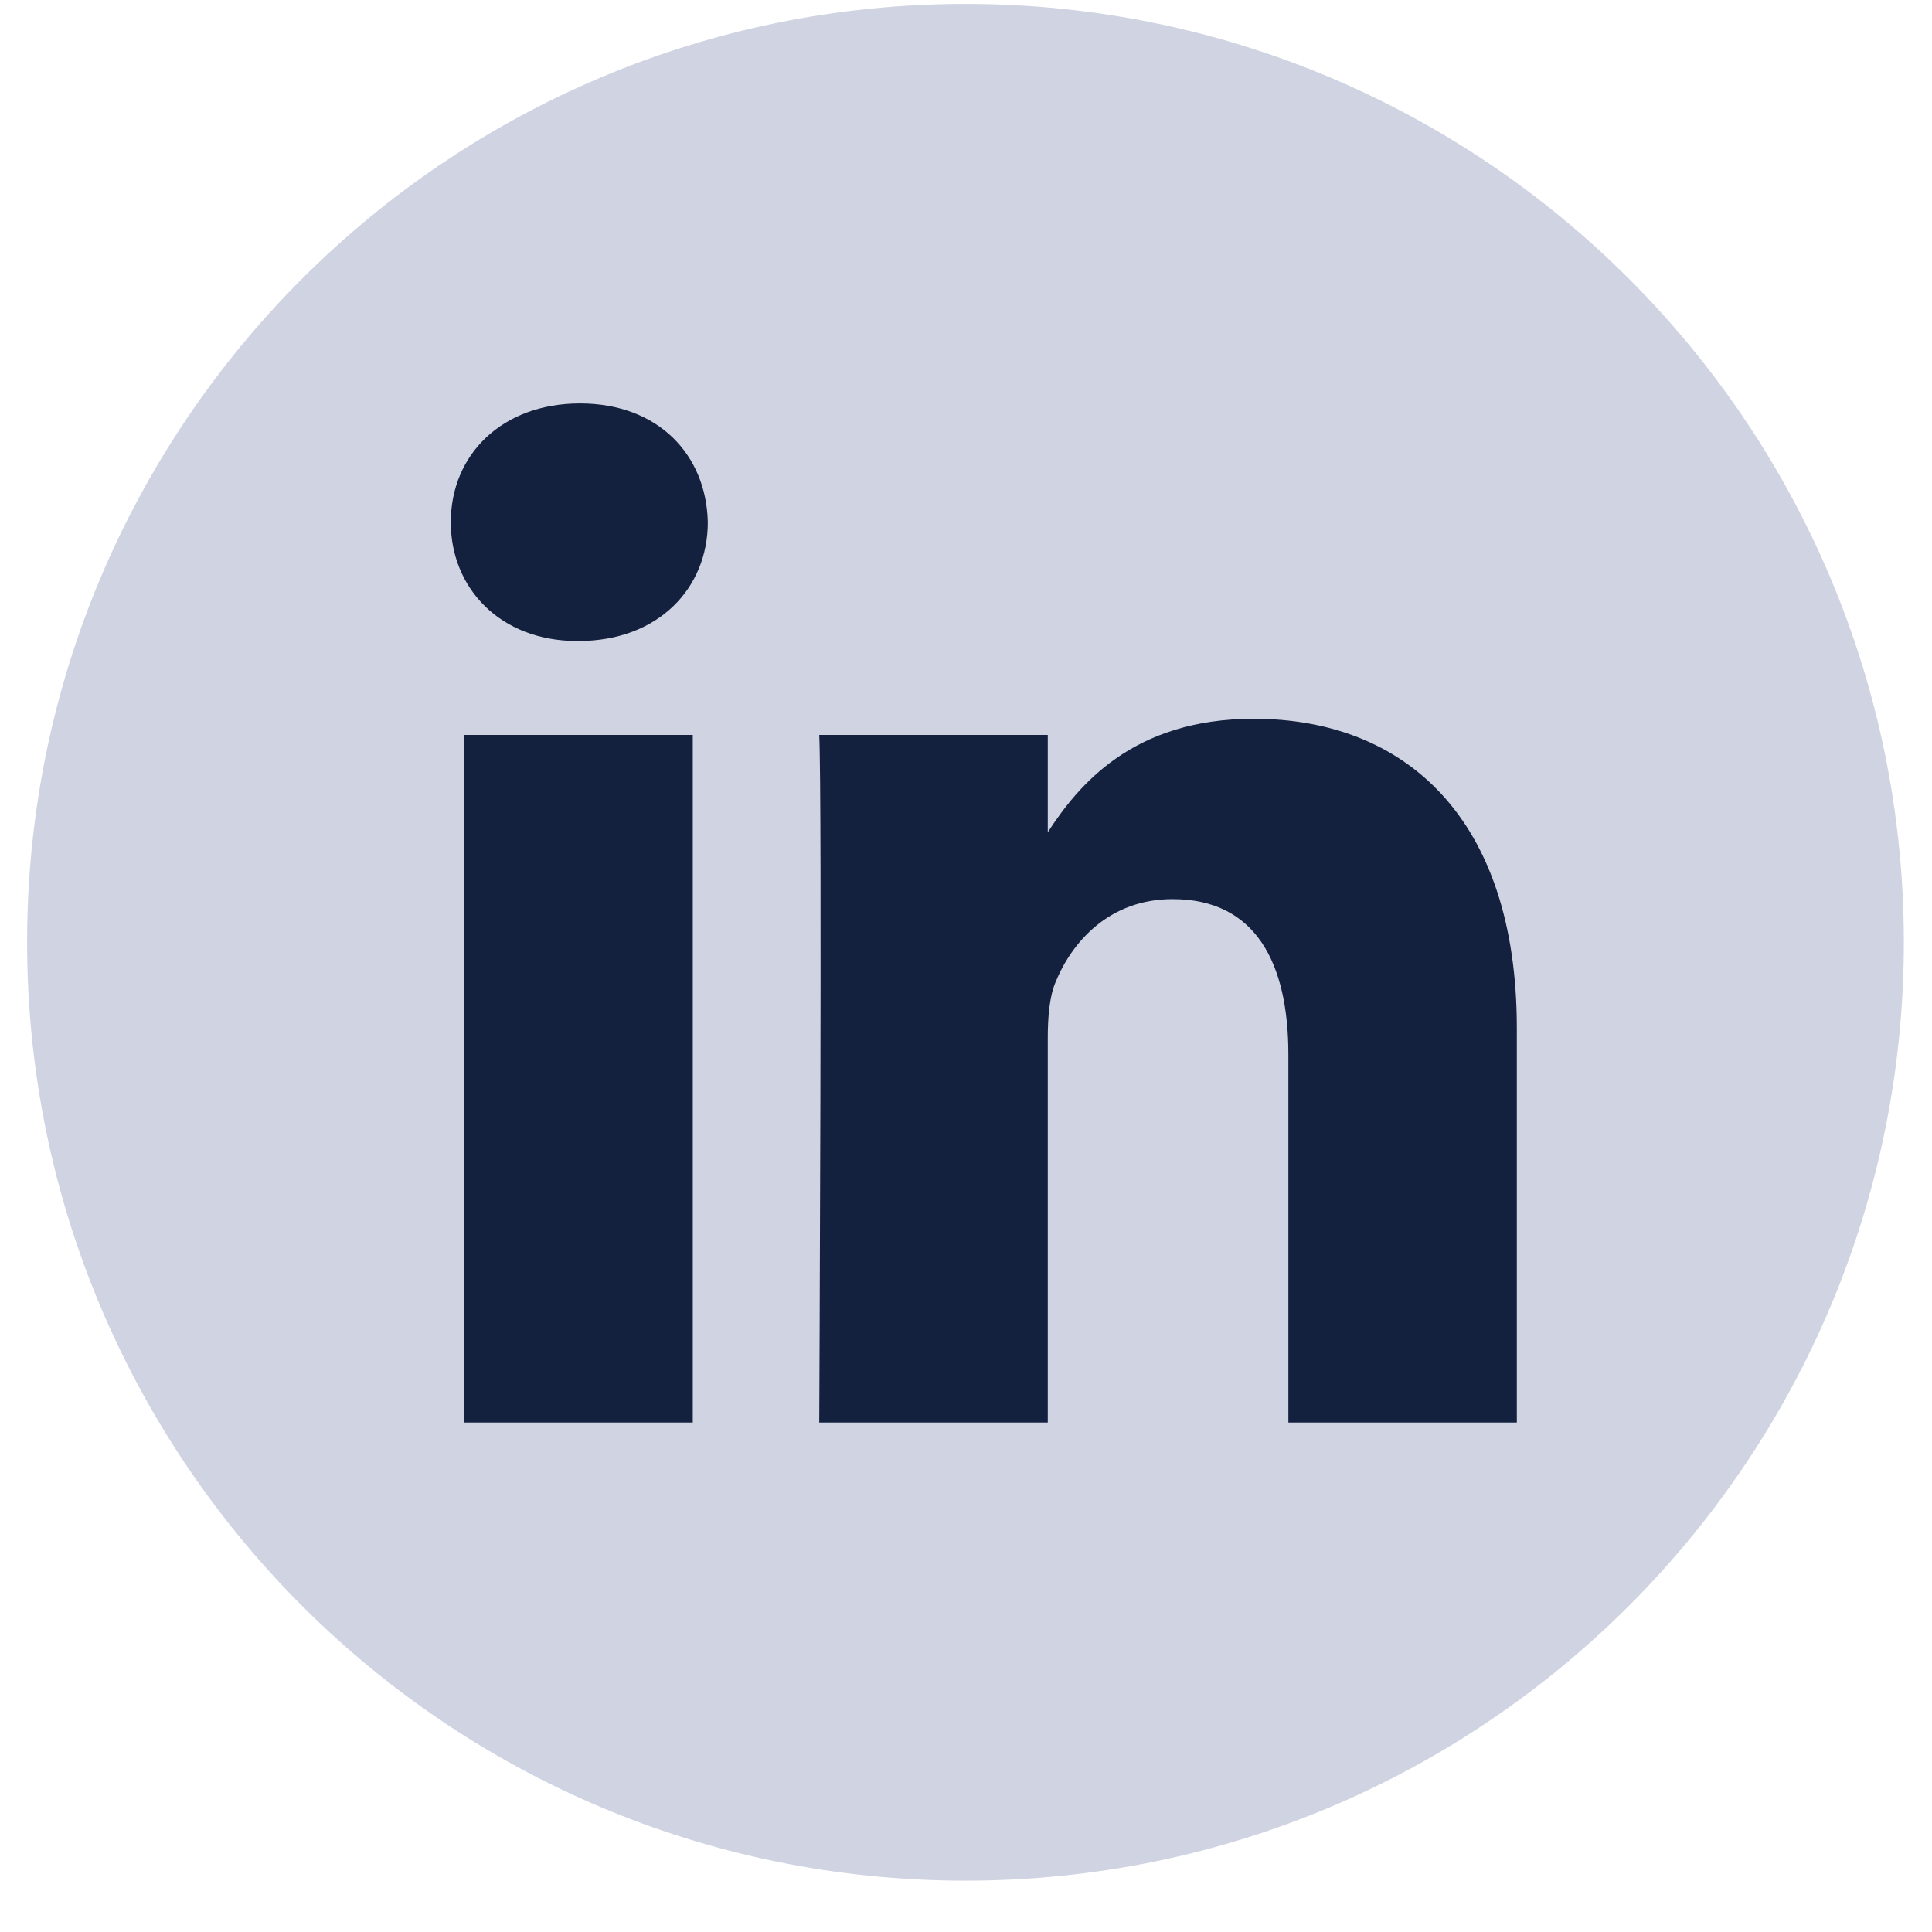
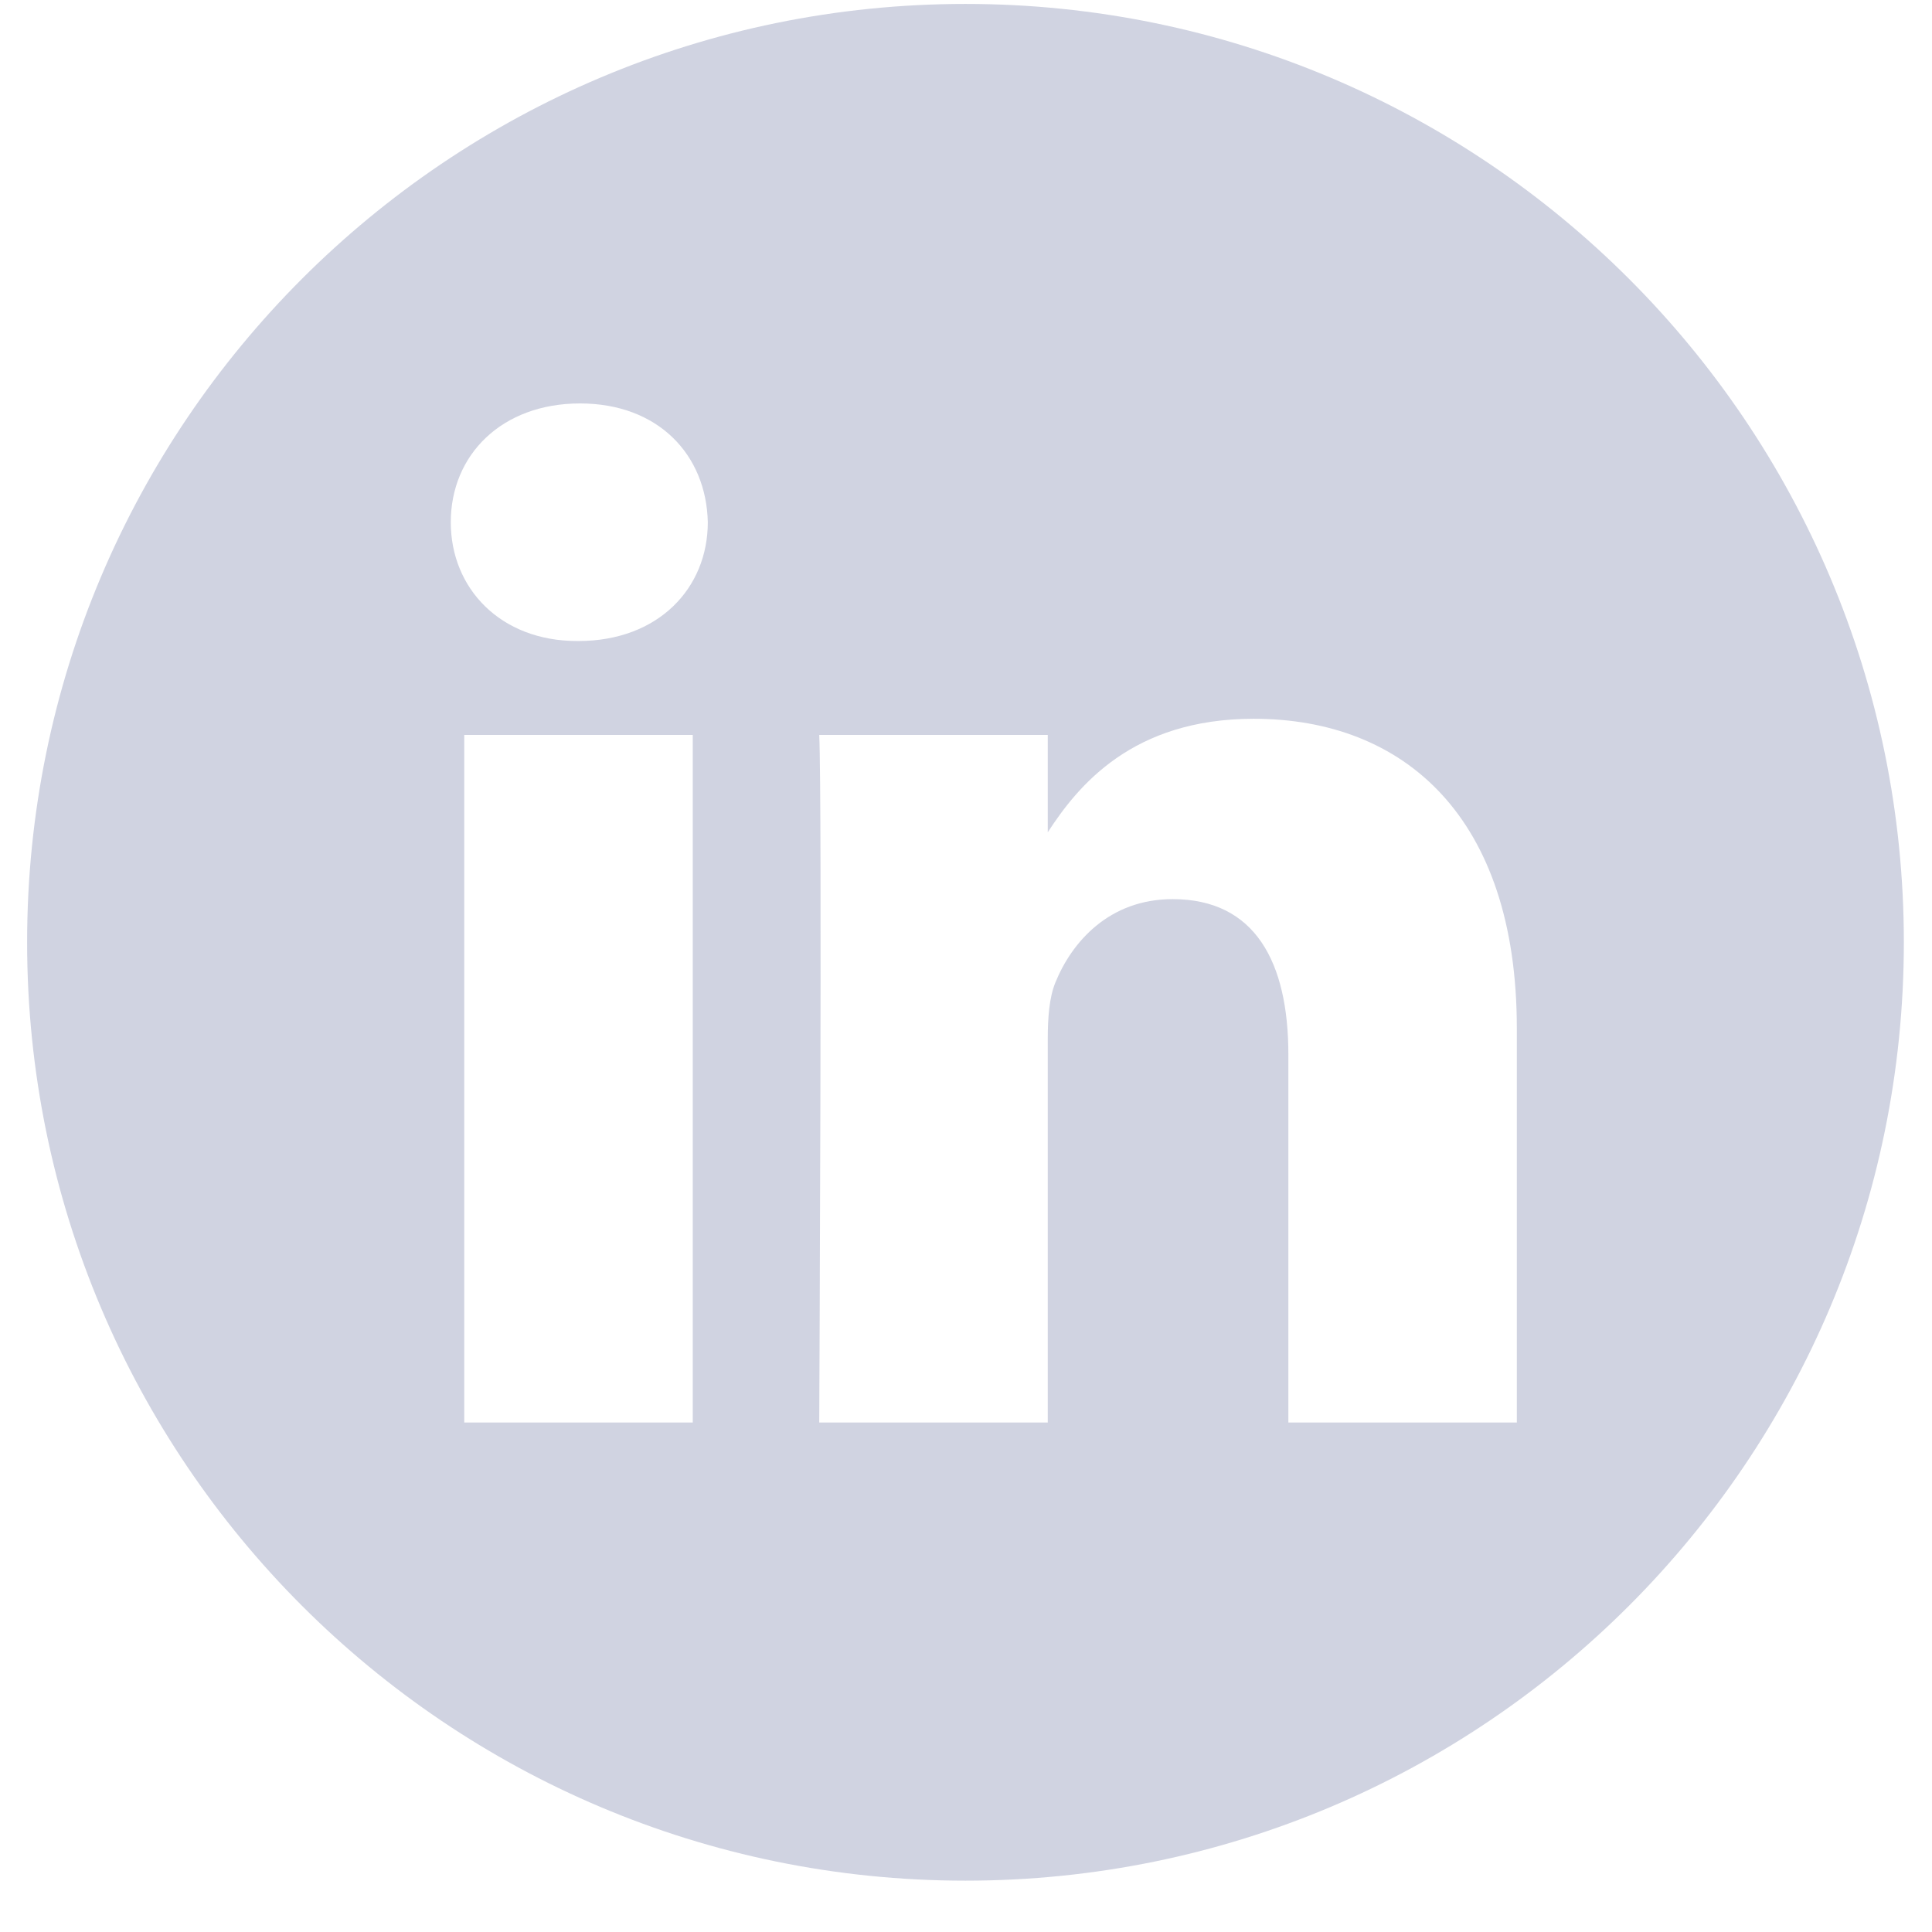
<svg xmlns="http://www.w3.org/2000/svg" width="28" height="28" viewBox="0 0 28 28" fill="none">
  <g clip-path="url(#clip0_346_3095)">
-     <circle cx="14.034" cy="13.818" r="12.507" fill="#13213F" />
    <path d="M13.992 0.057C6.483 0.057 0.393 6.147 0.393 13.656C0.393 21.166 6.483 27.256 13.992 27.256C21.502 27.256 27.592 21.166 27.592 13.656C27.592 6.147 21.502 0.057 13.992 0.057ZM10.04 20.616H6.728V10.651H10.04V20.616ZM8.384 9.29H8.363C7.251 9.29 6.533 8.525 6.533 7.569C6.533 6.591 7.273 5.847 8.406 5.847C9.54 5.847 10.237 6.591 10.258 7.569C10.258 8.525 9.54 9.29 8.384 9.29ZM21.983 20.616H18.672V15.285C18.672 13.945 18.192 13.031 16.994 13.031C16.079 13.031 15.534 13.648 15.294 14.243C15.207 14.456 15.185 14.753 15.185 15.051V20.616H11.873C11.873 20.616 11.917 11.586 11.873 10.651H15.185V12.062C15.626 11.383 16.413 10.417 18.17 10.417C20.349 10.417 21.983 11.841 21.983 14.902V20.616Z" fill="#D0D3E1" />
  </g>
  <defs>
    <clipPath id="clip0_346_3095">
      <rect width="27.2" height="27.2" fill="white" transform="translate(0.393 0.057)" />
    </clipPath>
  </defs>
</svg>